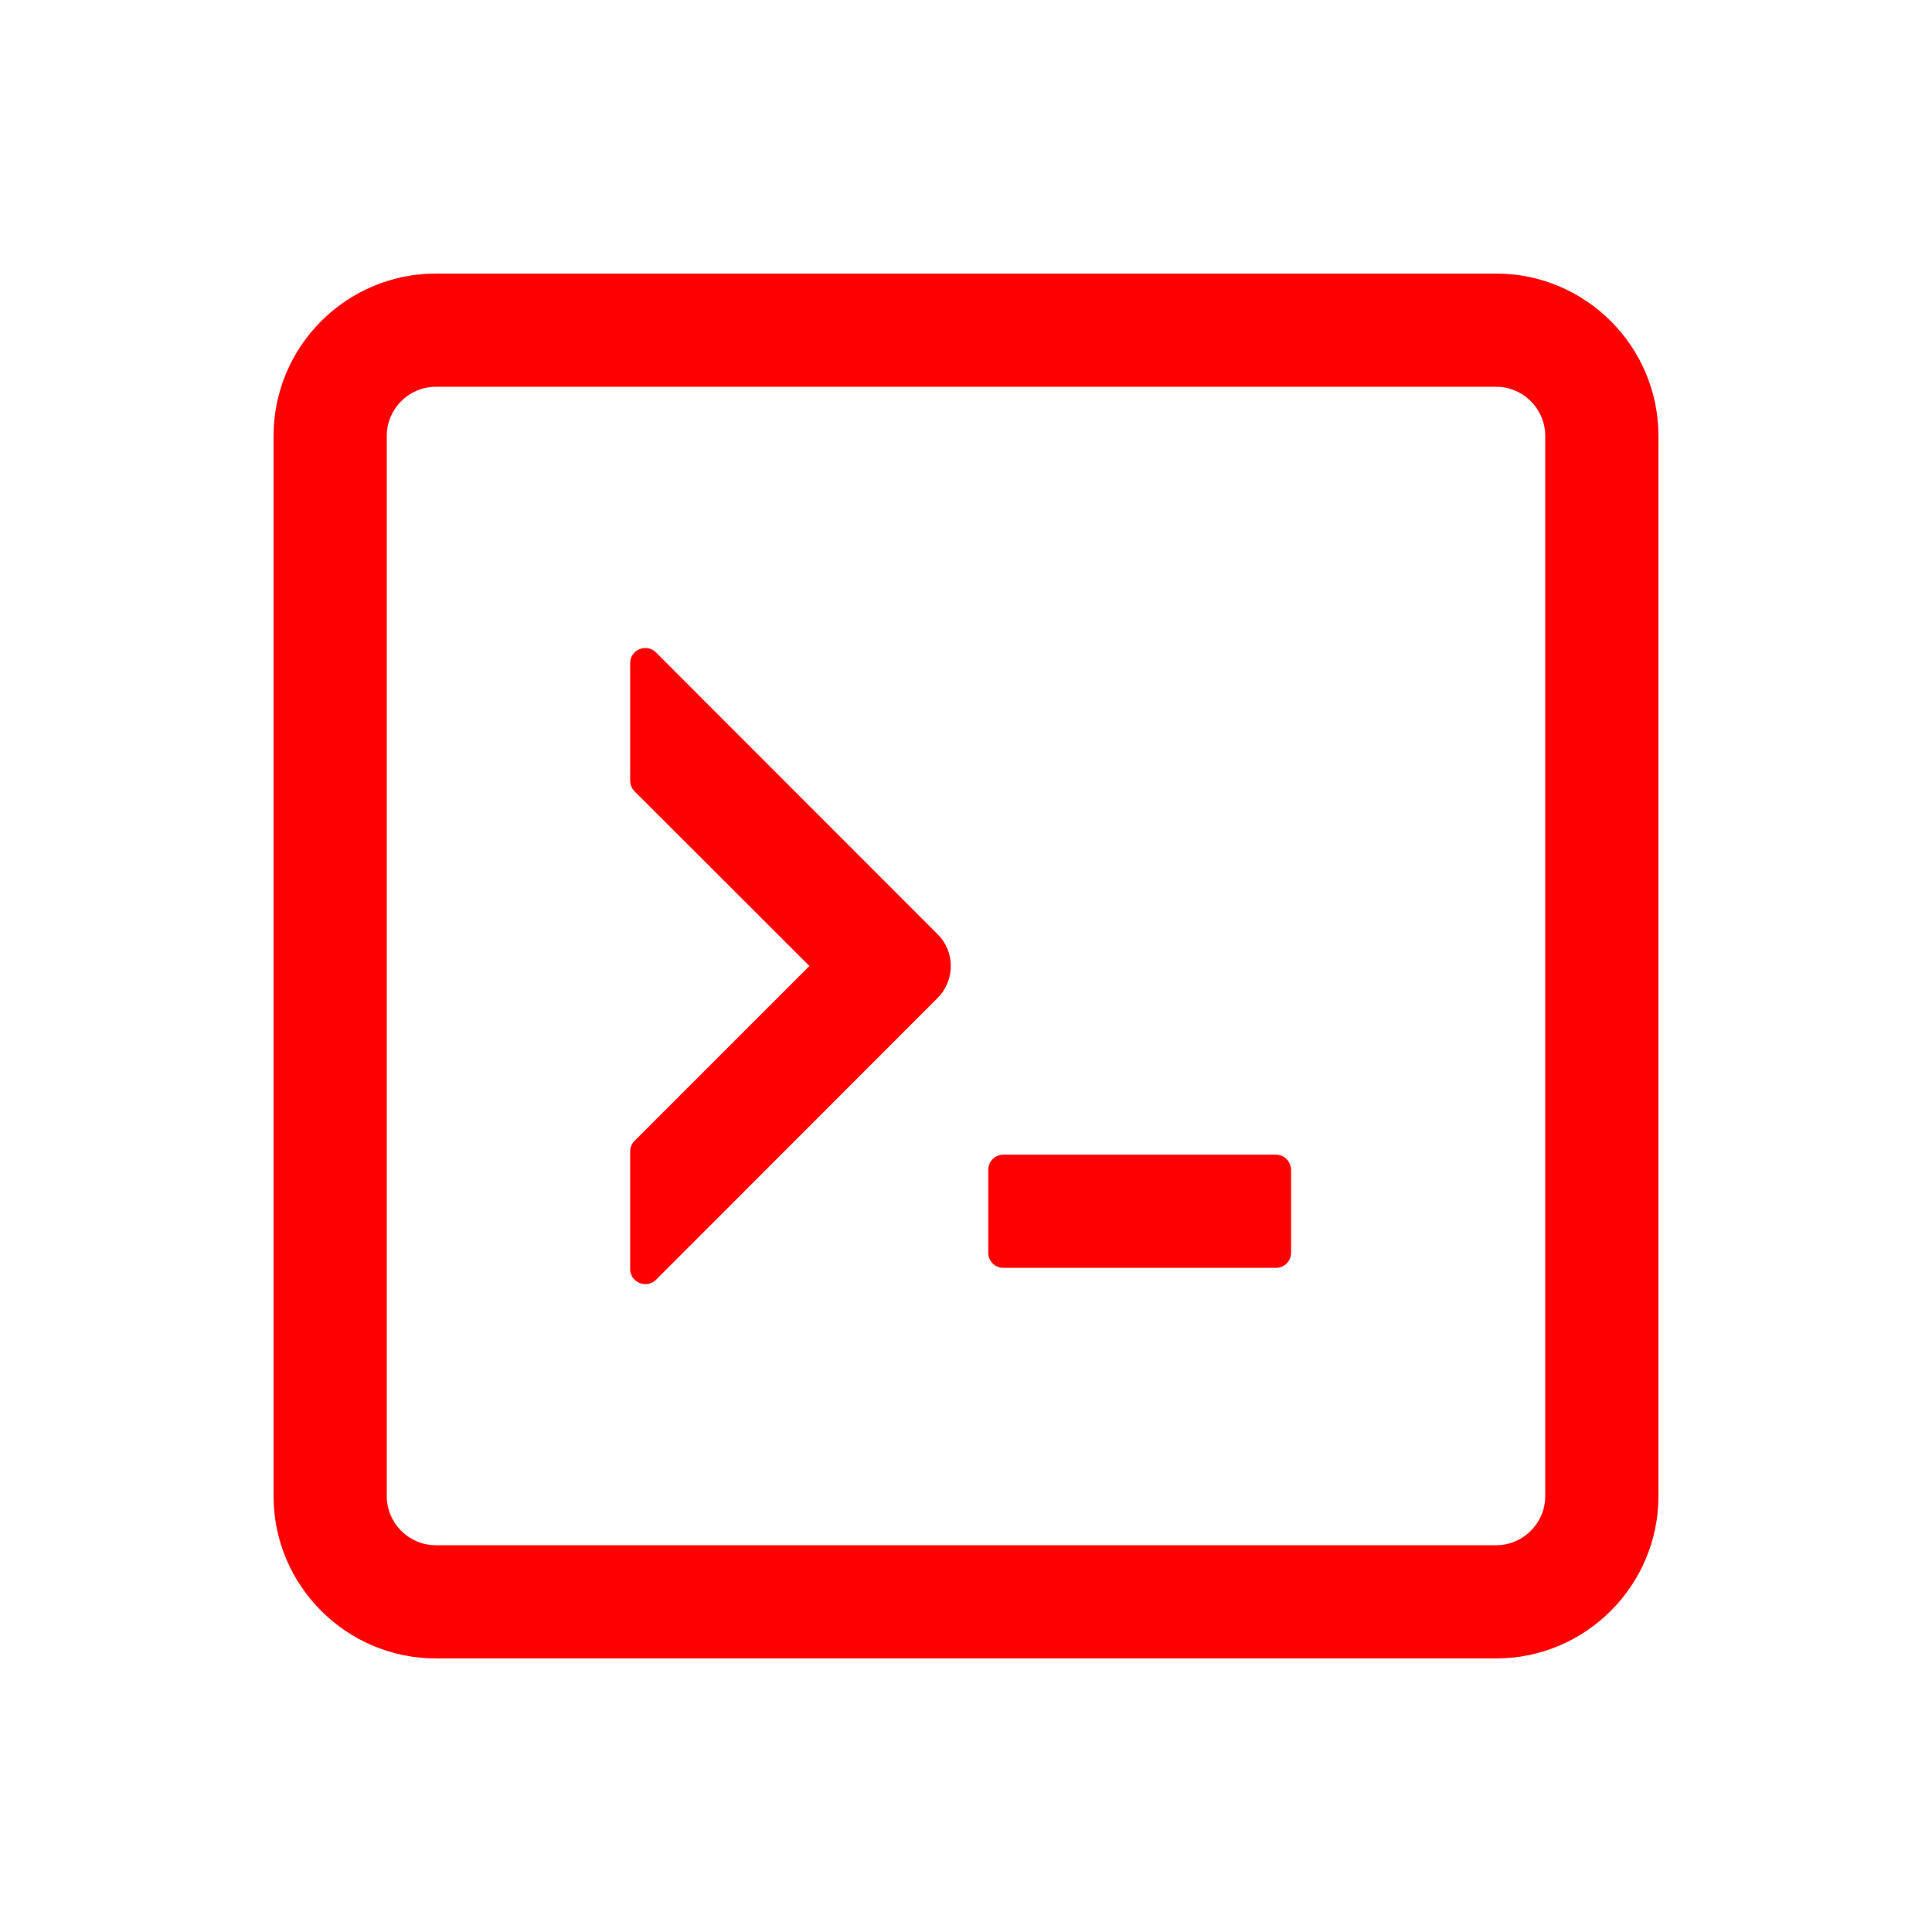
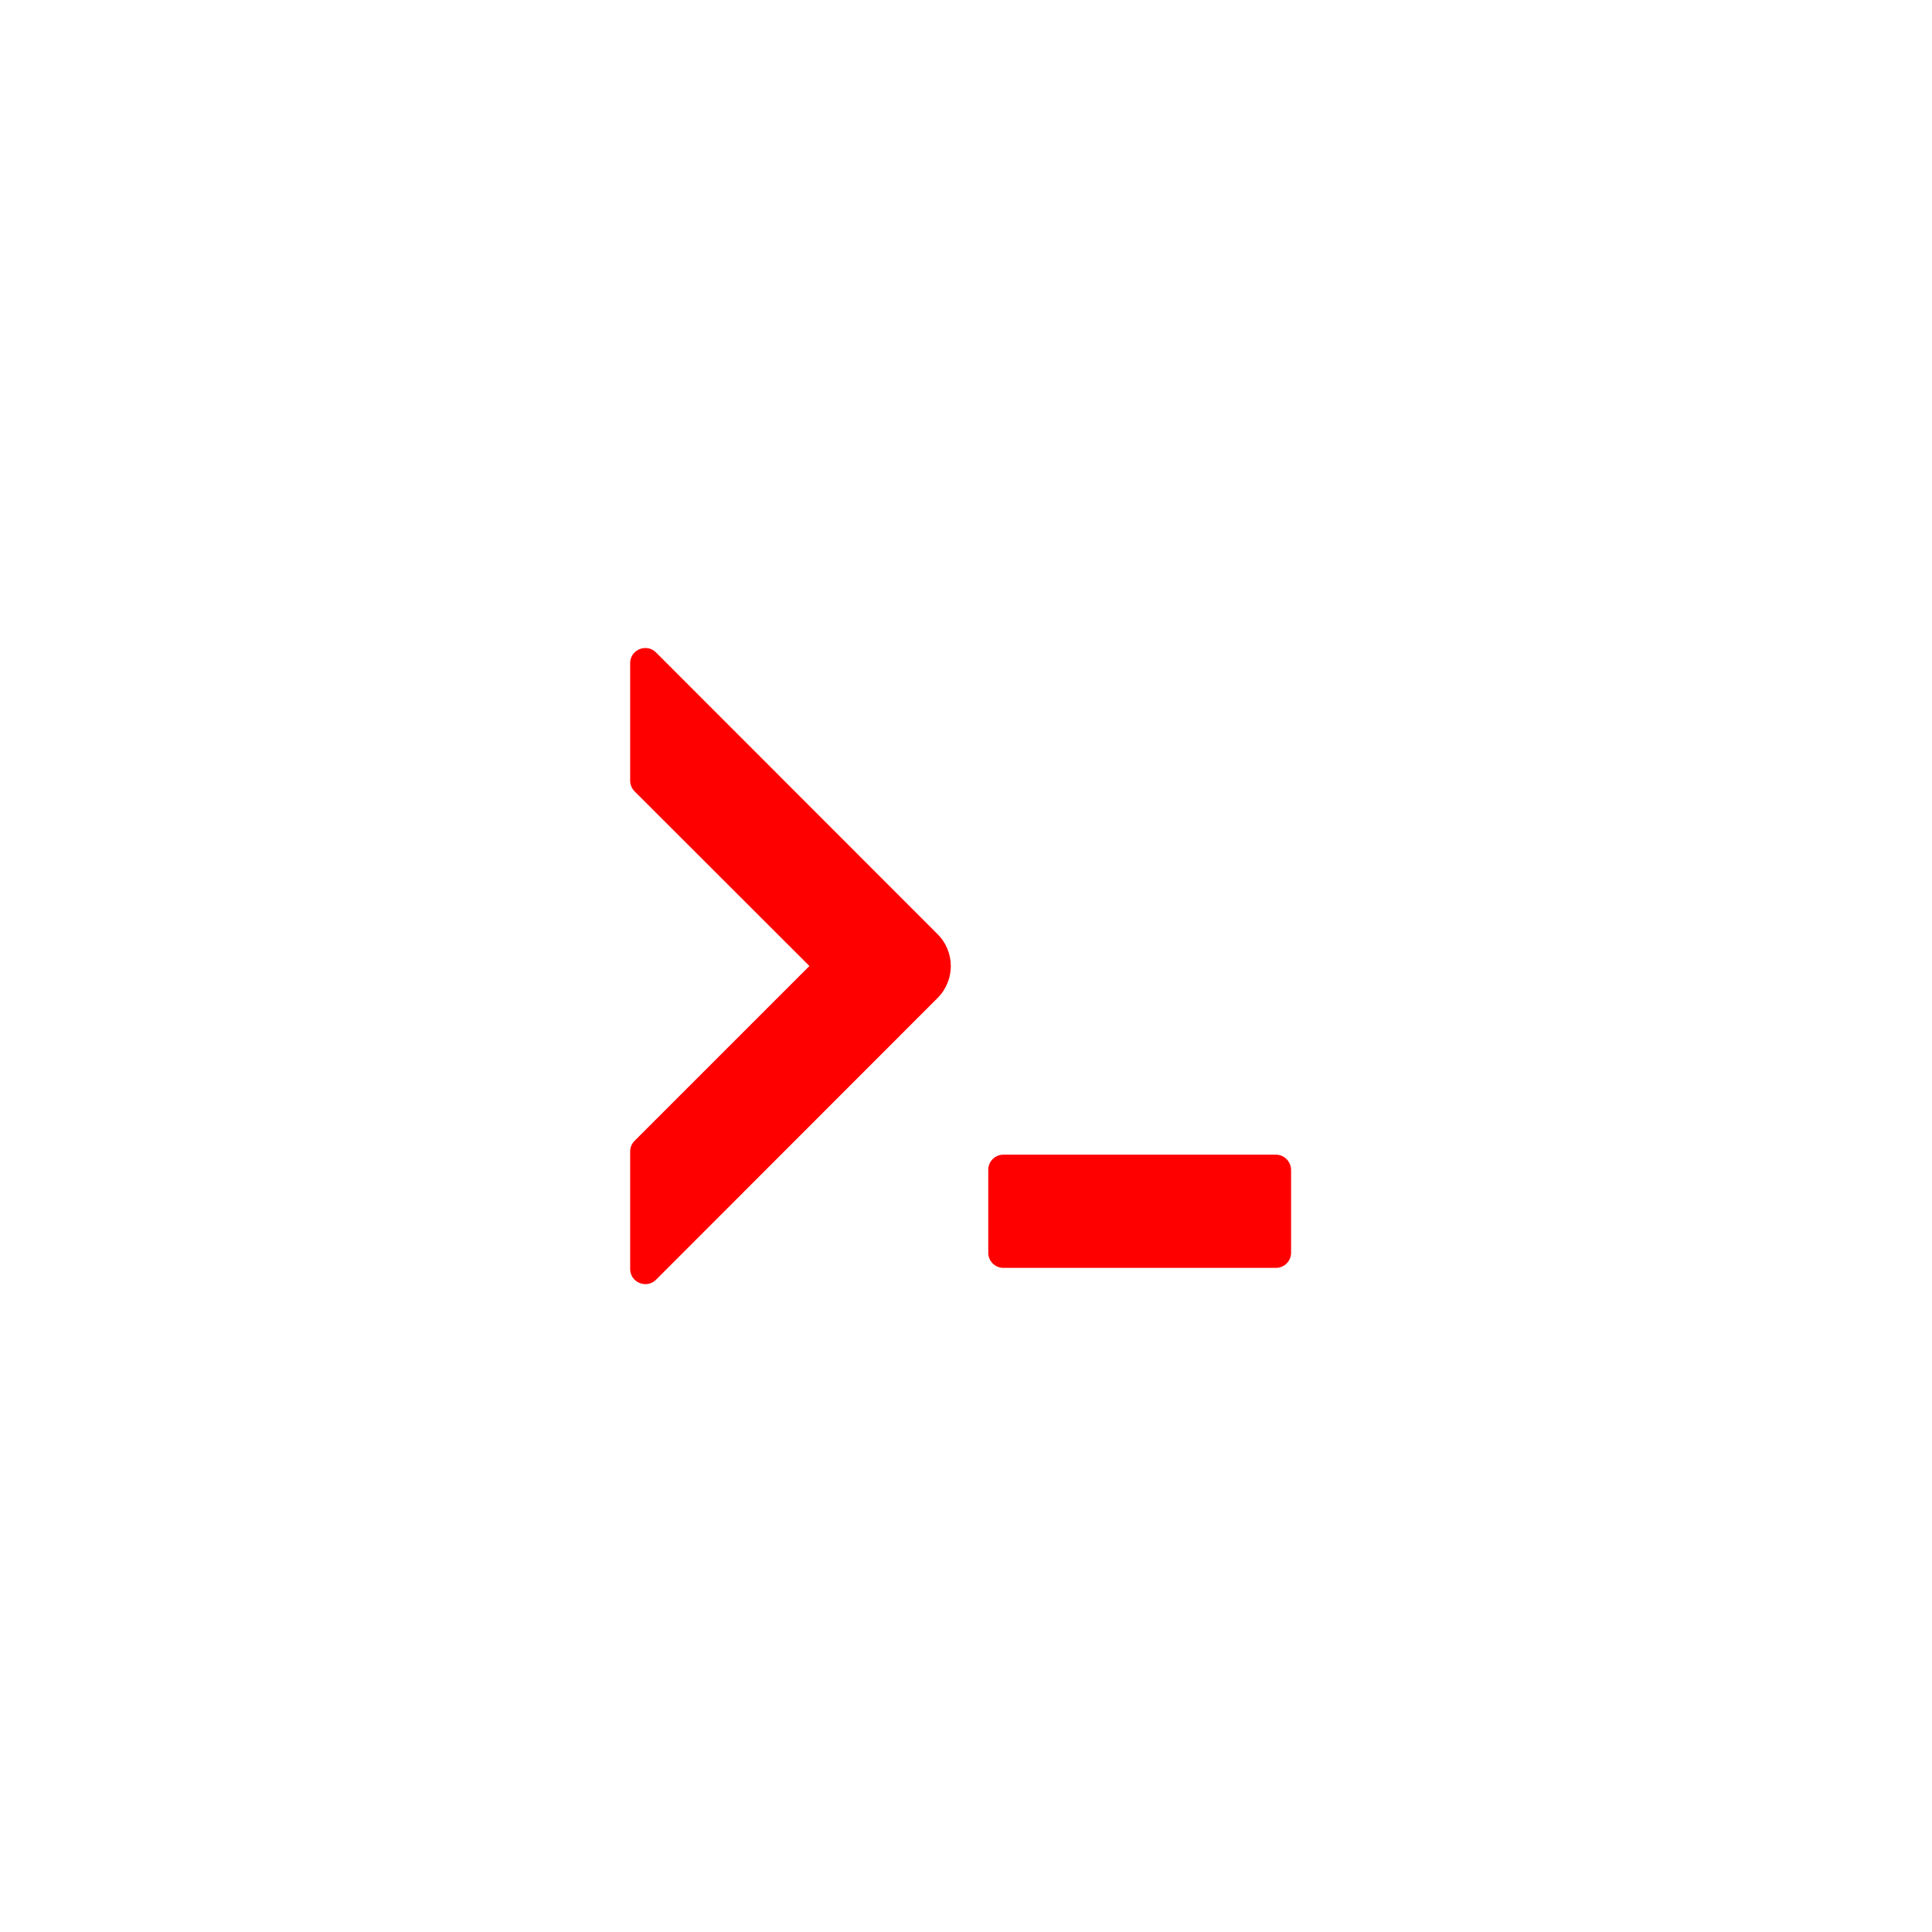
<svg xmlns="http://www.w3.org/2000/svg" t="1722417561371" class="icon" viewBox="0 0 1024 1024" version="1.1" p-id="12088" width="200" height="200" fill="red">
-   <path d="M793 145H231c-47.4 0-86 38.6-86 86v562c0 47.4 38.6 86 86 86h562c47.4 0 86-38.6 86-86V231c0-47.4-38.6-86-86-86z m26 648c0 14.3-11.7 26-26 26H231c-14.3 0-26-11.7-26-26V231c0-14.3 11.7-26 26-26h562c14.3 0 26 11.7 26 26v562z" p-id="12089" />
  <path d="M676.2 612H531.8c-4.4 0-8 3.6-8 8v44c0 4.4 3.6 8 8 8h144.5c4.4 0 8-3.6 8-8v-44c-0.1-4.4-3.6-8-8.1-8zM347.7 345.8c-5-5-13.7-1.5-13.7 5.7v62.2c0 2.1 0.8 4.2 2.3 5.7L429 512l-92.7 92.7c-1.5 1.5-2.3 3.5-2.3 5.7v62.2c0 7.1 8.6 10.7 13.7 5.7L496.9 529c9.4-9.4 9.4-24.6 0-33.9L347.7 345.8z" p-id="12090" />
</svg>